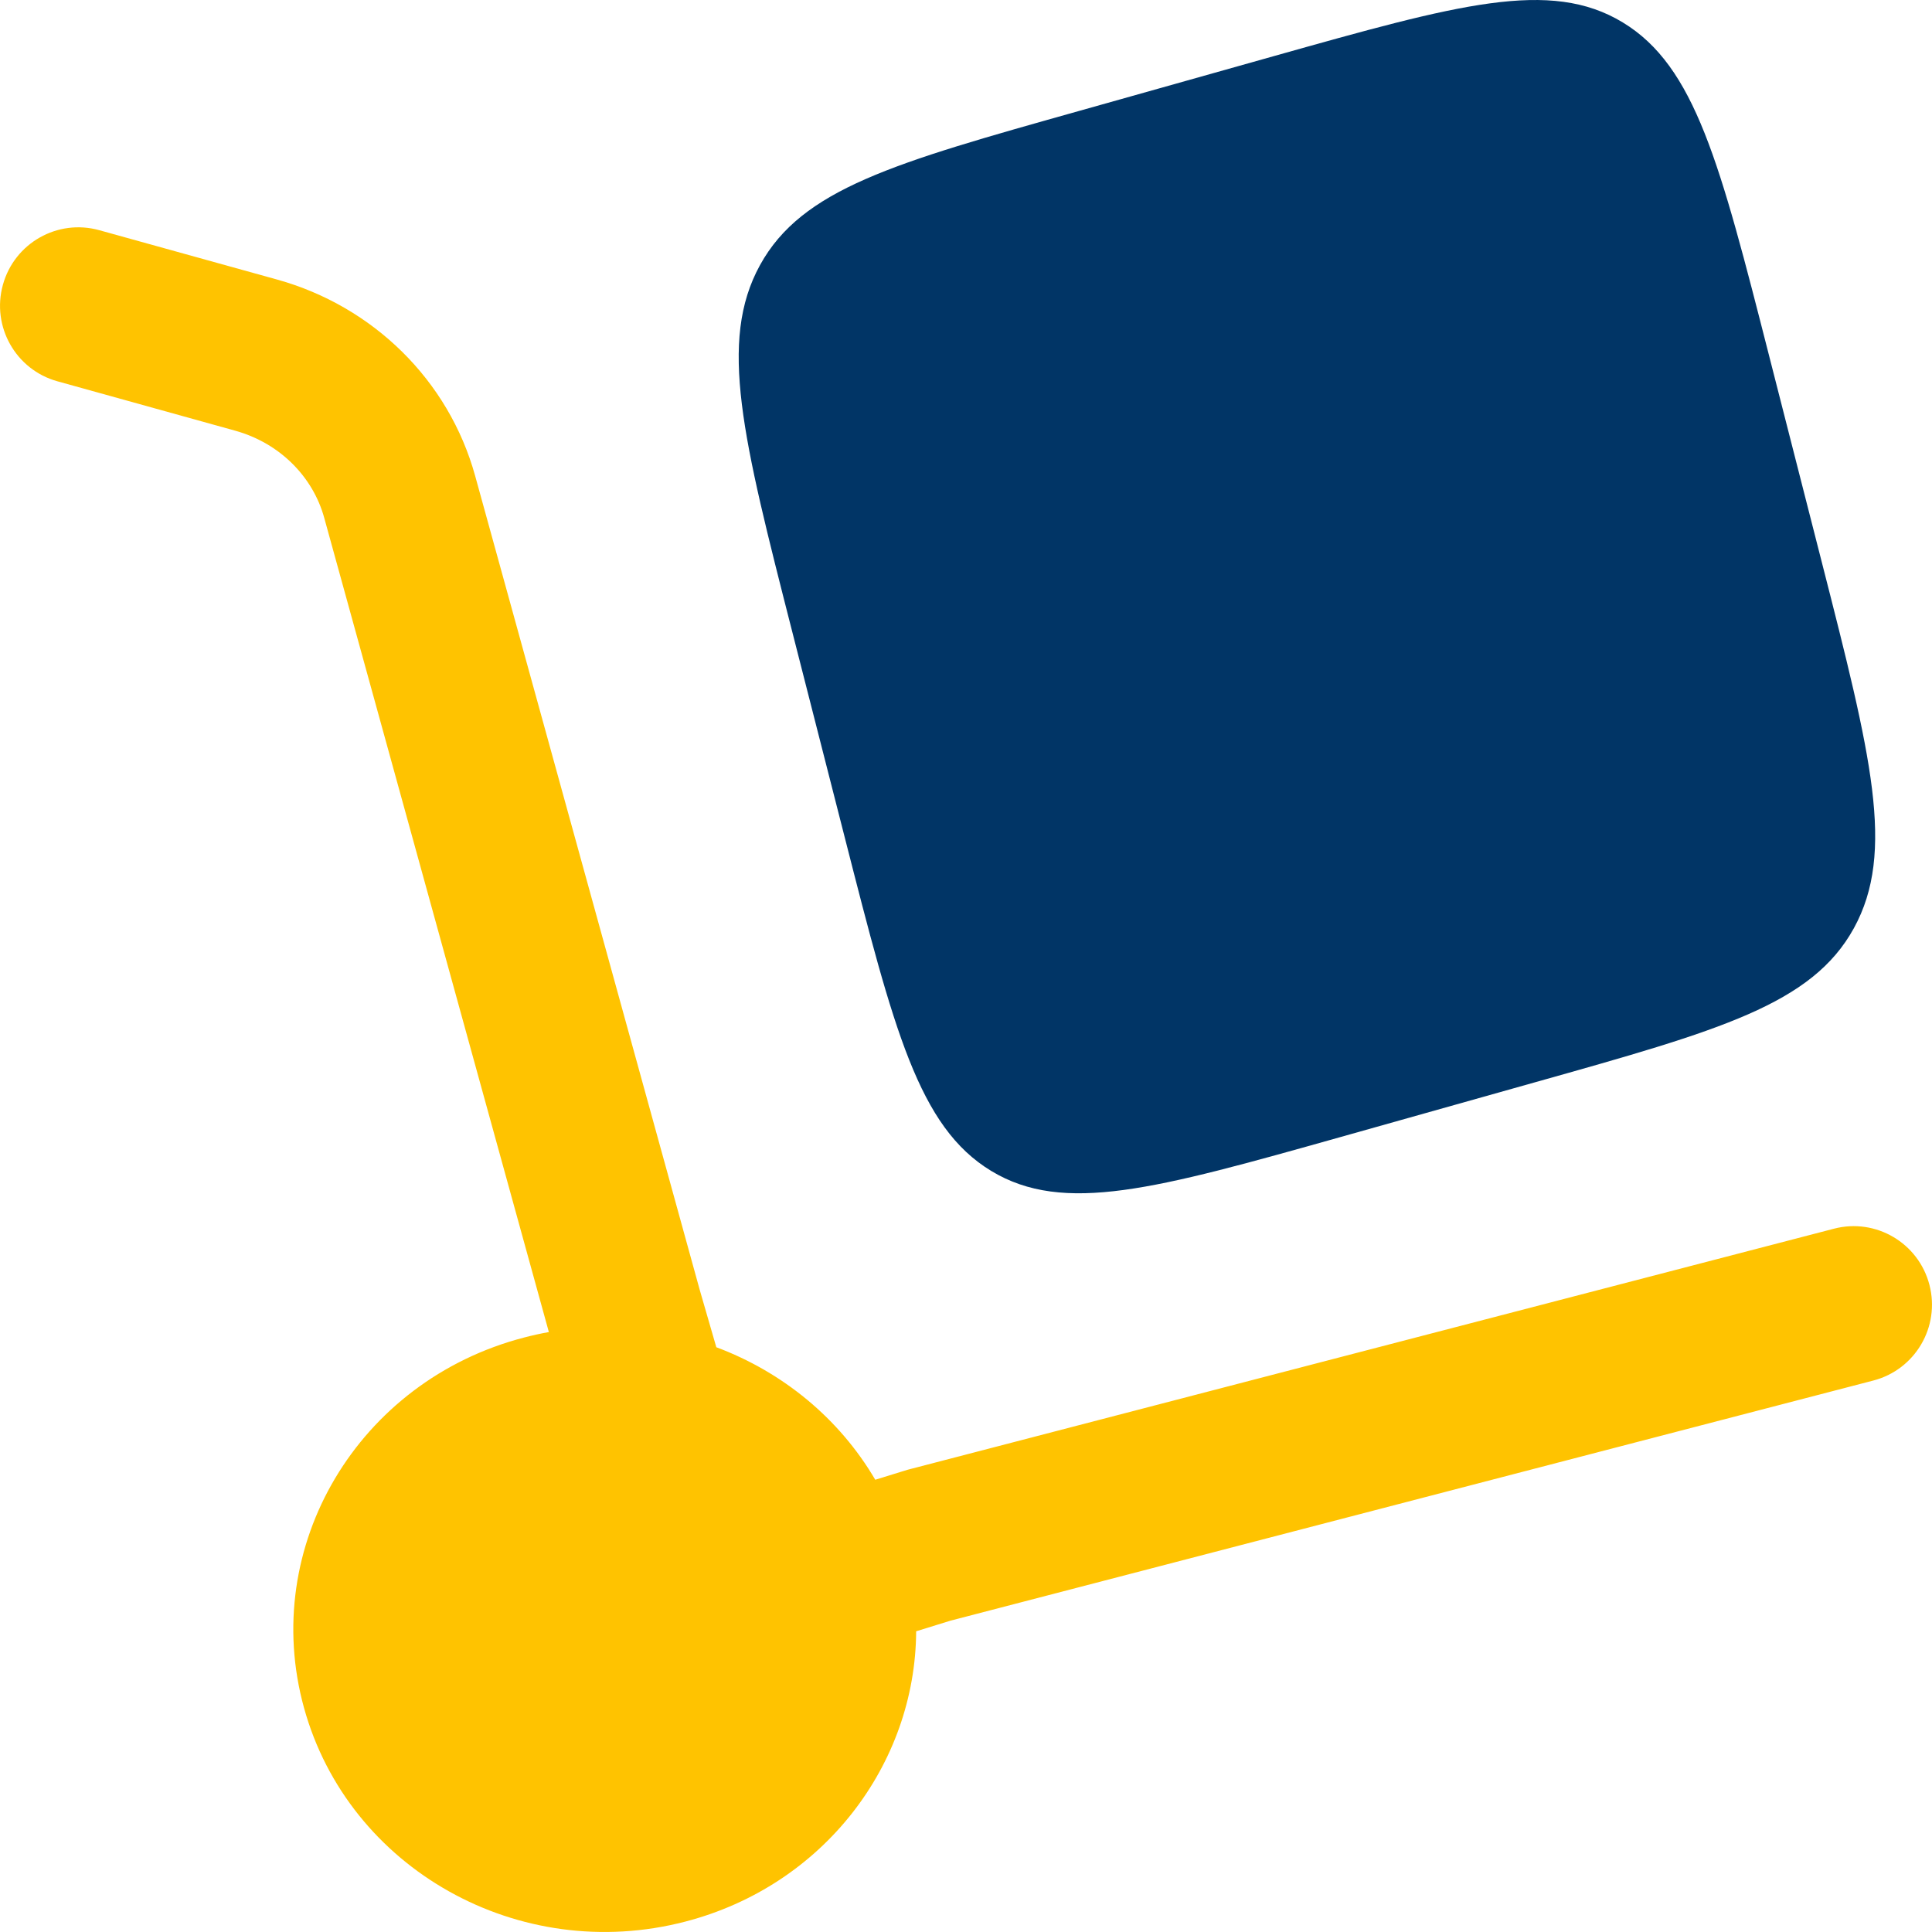
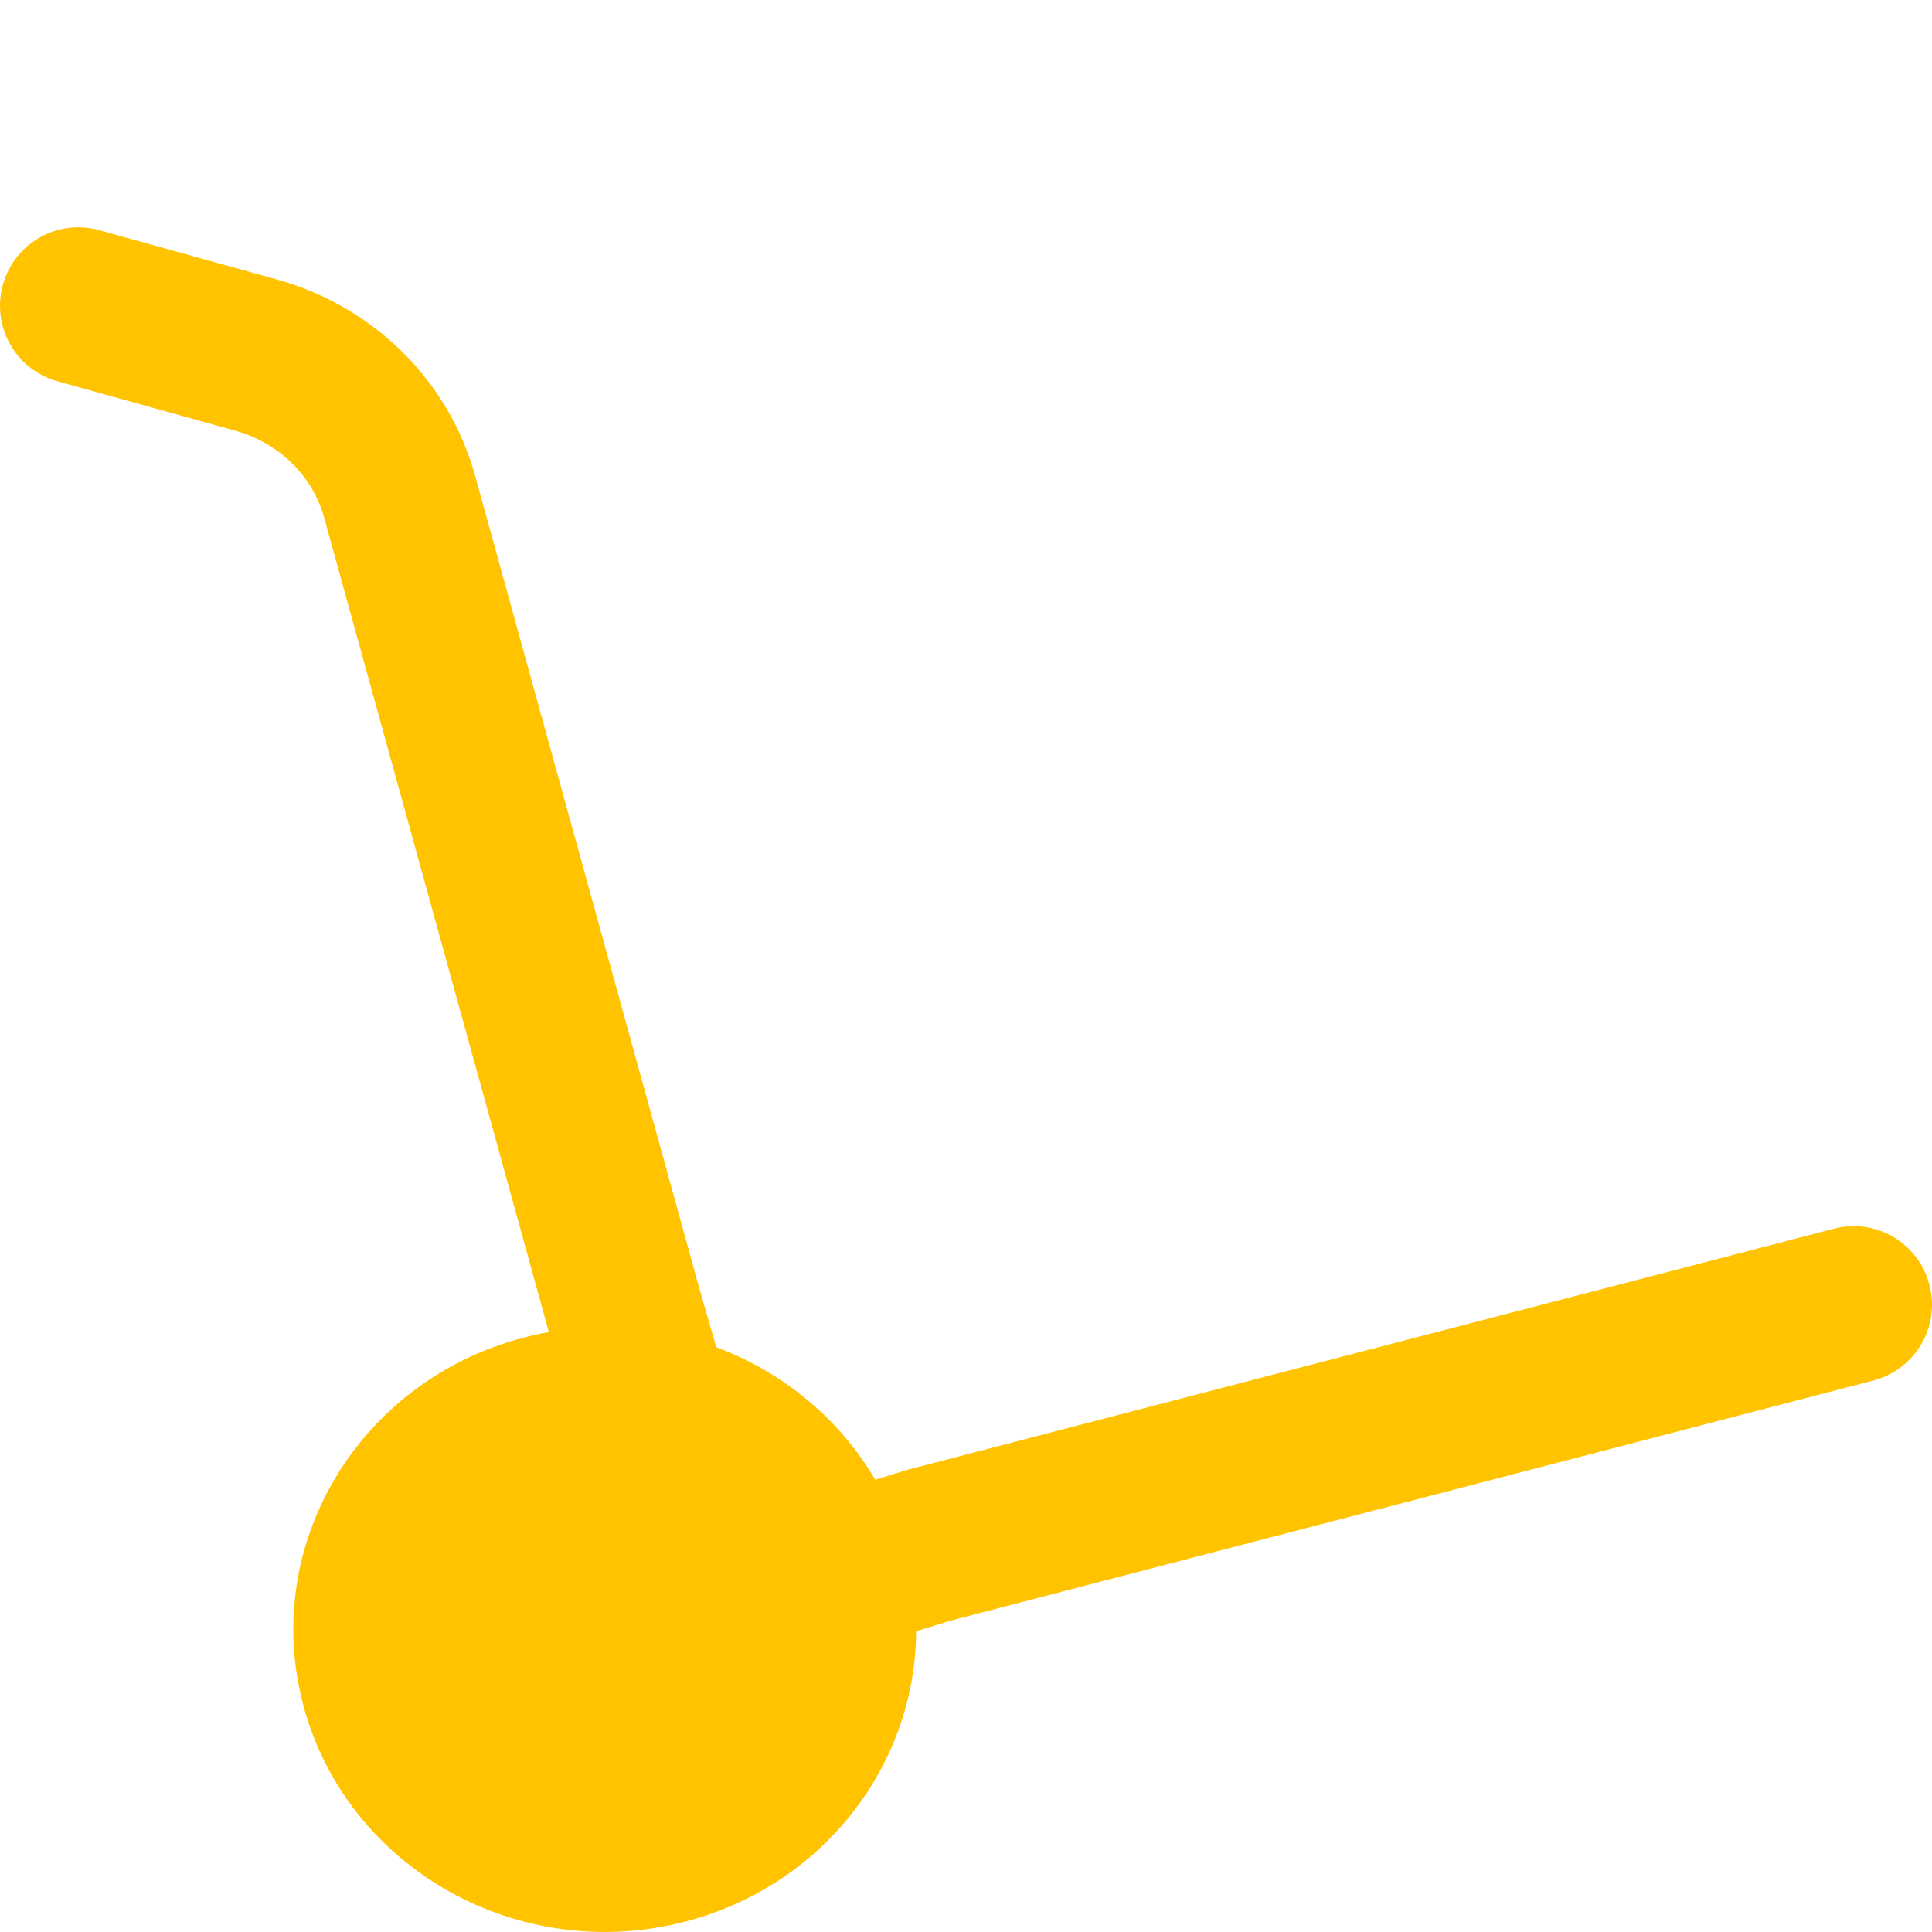
<svg xmlns="http://www.w3.org/2000/svg" width="34" height="34" viewBox="0 0 34 34" fill="none">
  <path d="M0.051 5.012C0.254 4.277 1.014 3.847 1.747 4.051L4.878 4.92C6.563 5.389 7.897 6.689 8.362 8.375L12.315 22.703L12.606 23.709C13.77 24.144 14.769 24.959 15.403 26.041L15.973 25.865L32.275 21.623C33.011 21.431 33.764 21.874 33.955 22.612C34.147 23.35 33.705 24.103 32.968 24.295L16.727 28.521L16.123 28.708C16.11 31.047 14.499 33.183 12.06 33.817C9.137 34.578 6.133 32.893 5.35 30.055C4.566 27.216 6.301 24.298 9.224 23.538C9.369 23.5 9.514 23.468 9.659 23.442L5.705 9.11C5.506 8.389 4.923 7.798 4.141 7.58L1.01 6.71C0.277 6.507 -0.153 5.746 0.051 5.012Z" fill="#FFC300" />
-   <path d="M13.941 11.113L14.863 14.725C15.732 18.129 16.166 19.832 17.443 20.606C18.72 21.38 20.342 20.924 23.584 20.012L27.023 19.044C30.266 18.132 31.887 17.676 32.625 16.335C33.362 14.993 32.928 13.291 32.059 9.887L31.137 6.275C30.268 2.871 29.834 1.168 28.557 0.394C27.28 -0.38 25.658 0.076 22.416 0.988L18.977 1.956C15.734 2.868 14.113 3.324 13.375 4.665C12.638 6.006 13.072 7.709 13.941 11.113Z" fill="#013566" />
</svg>